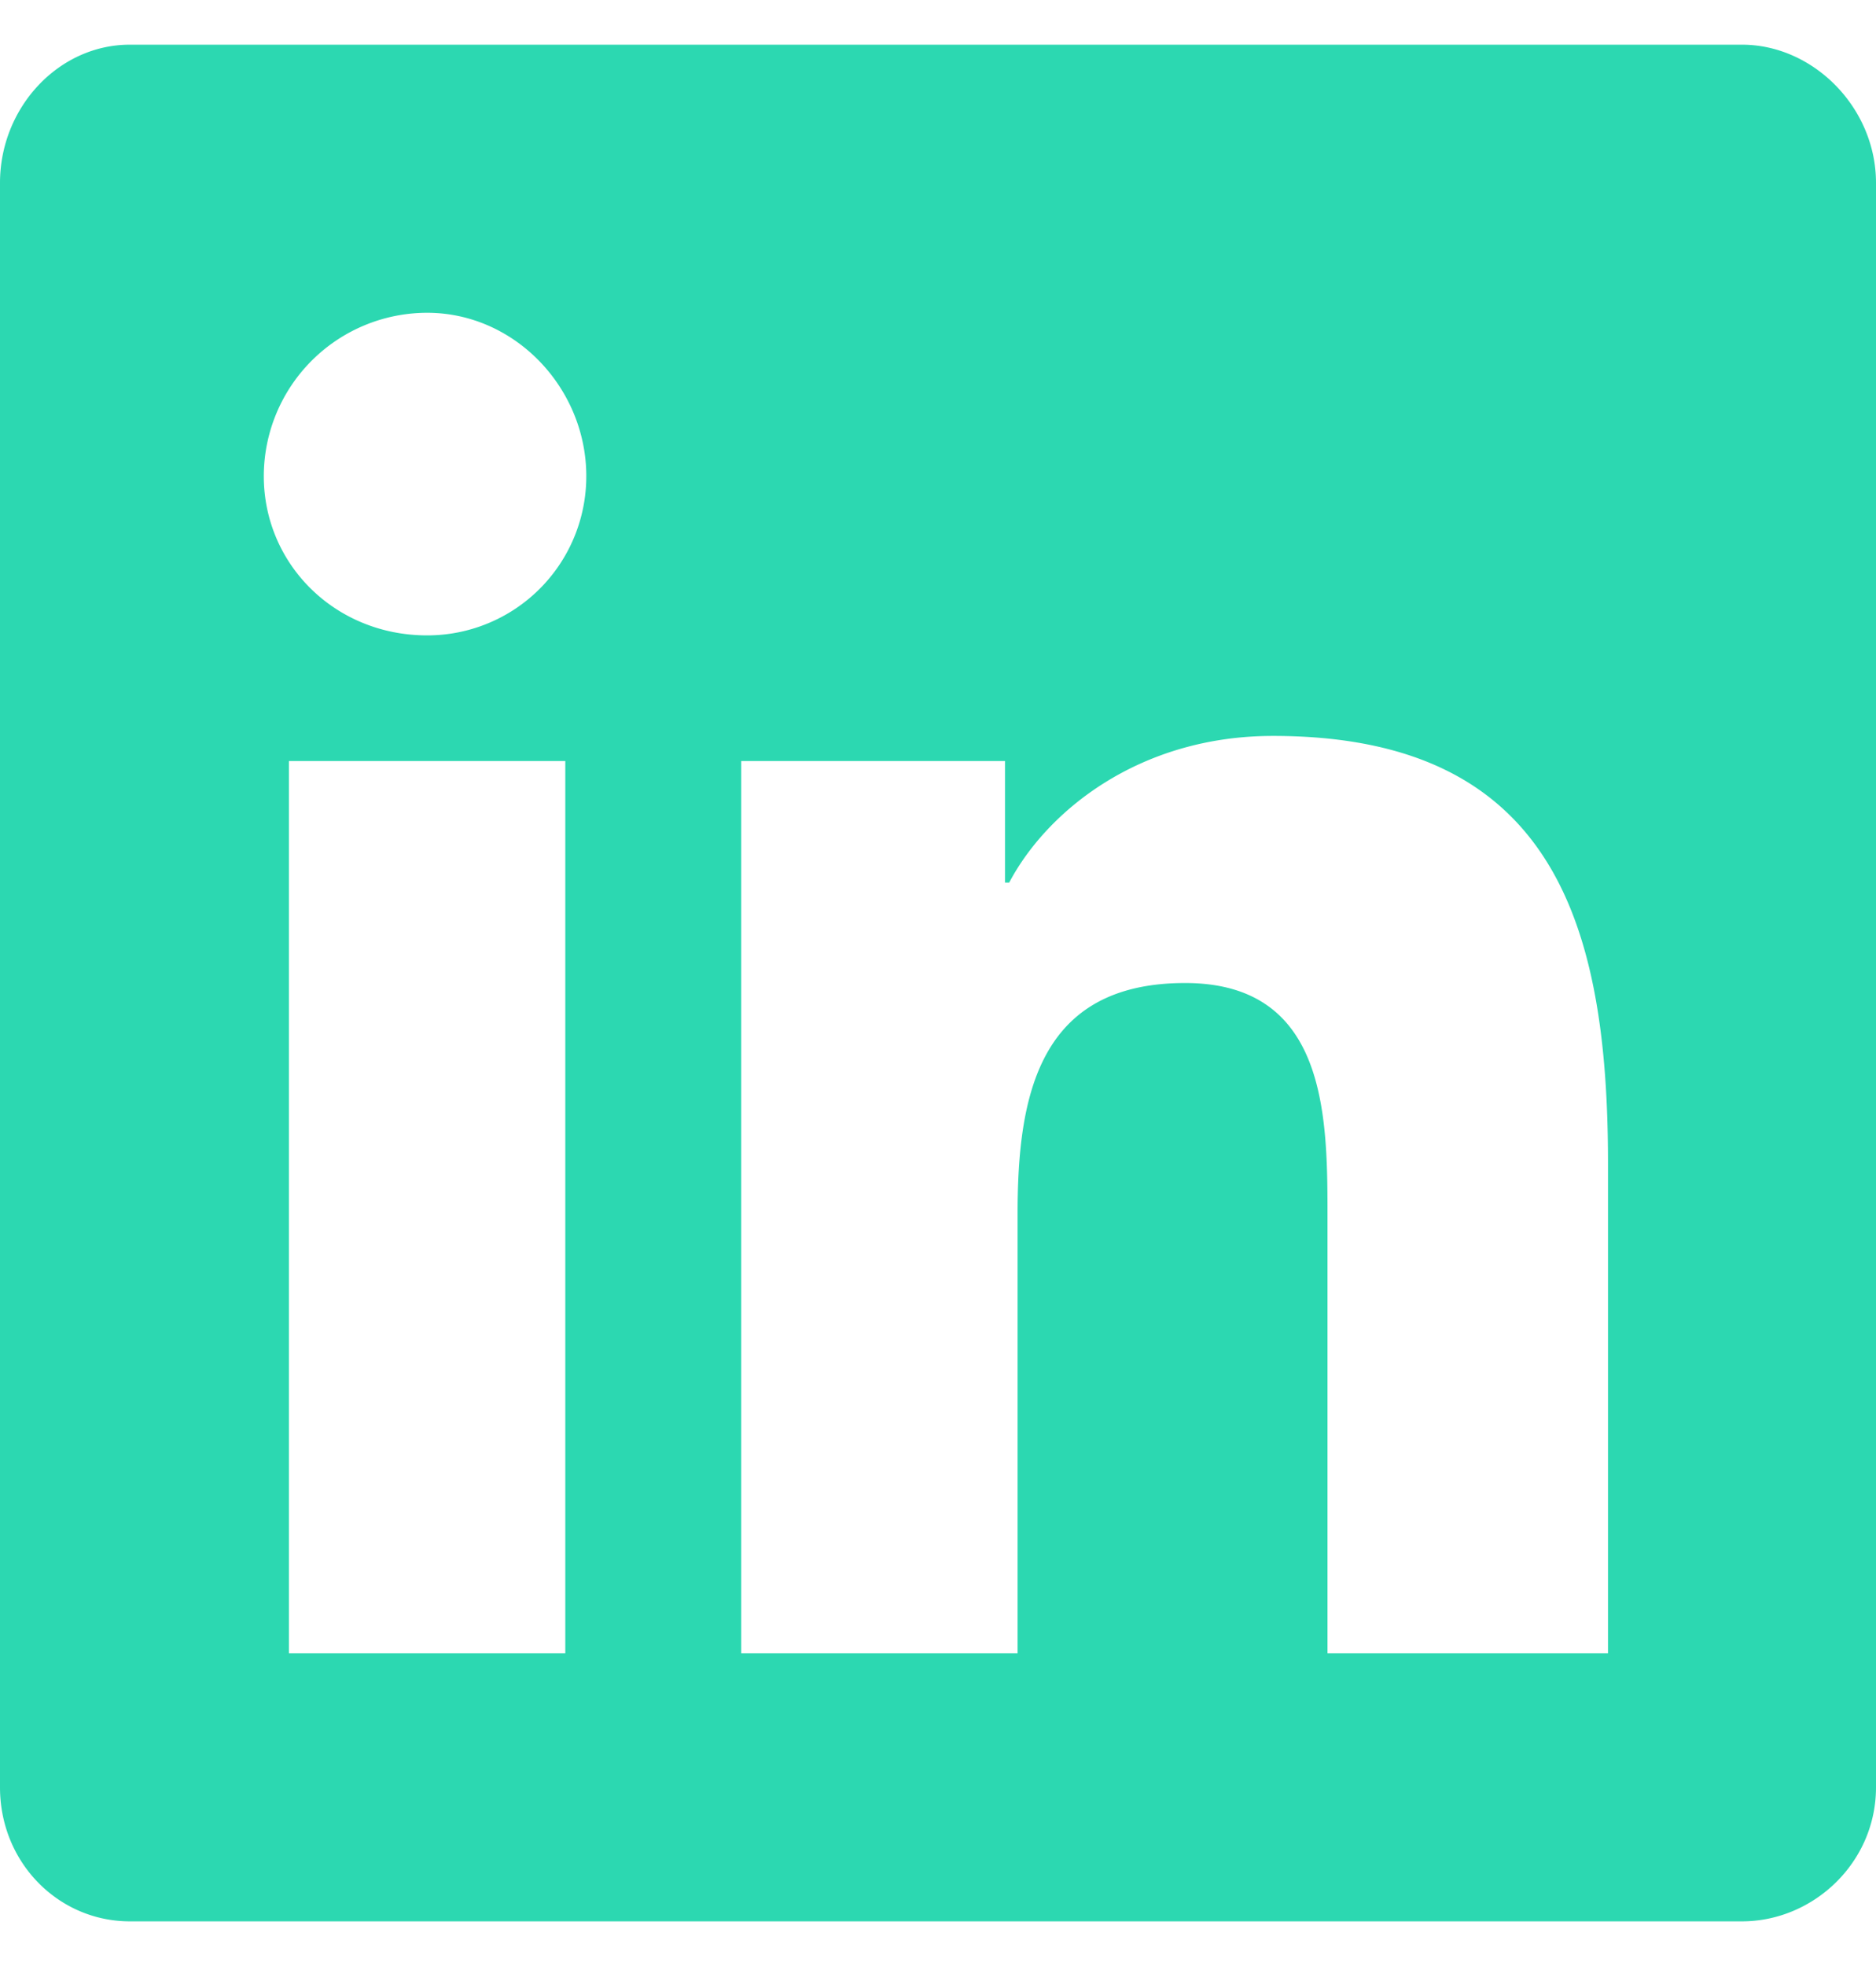
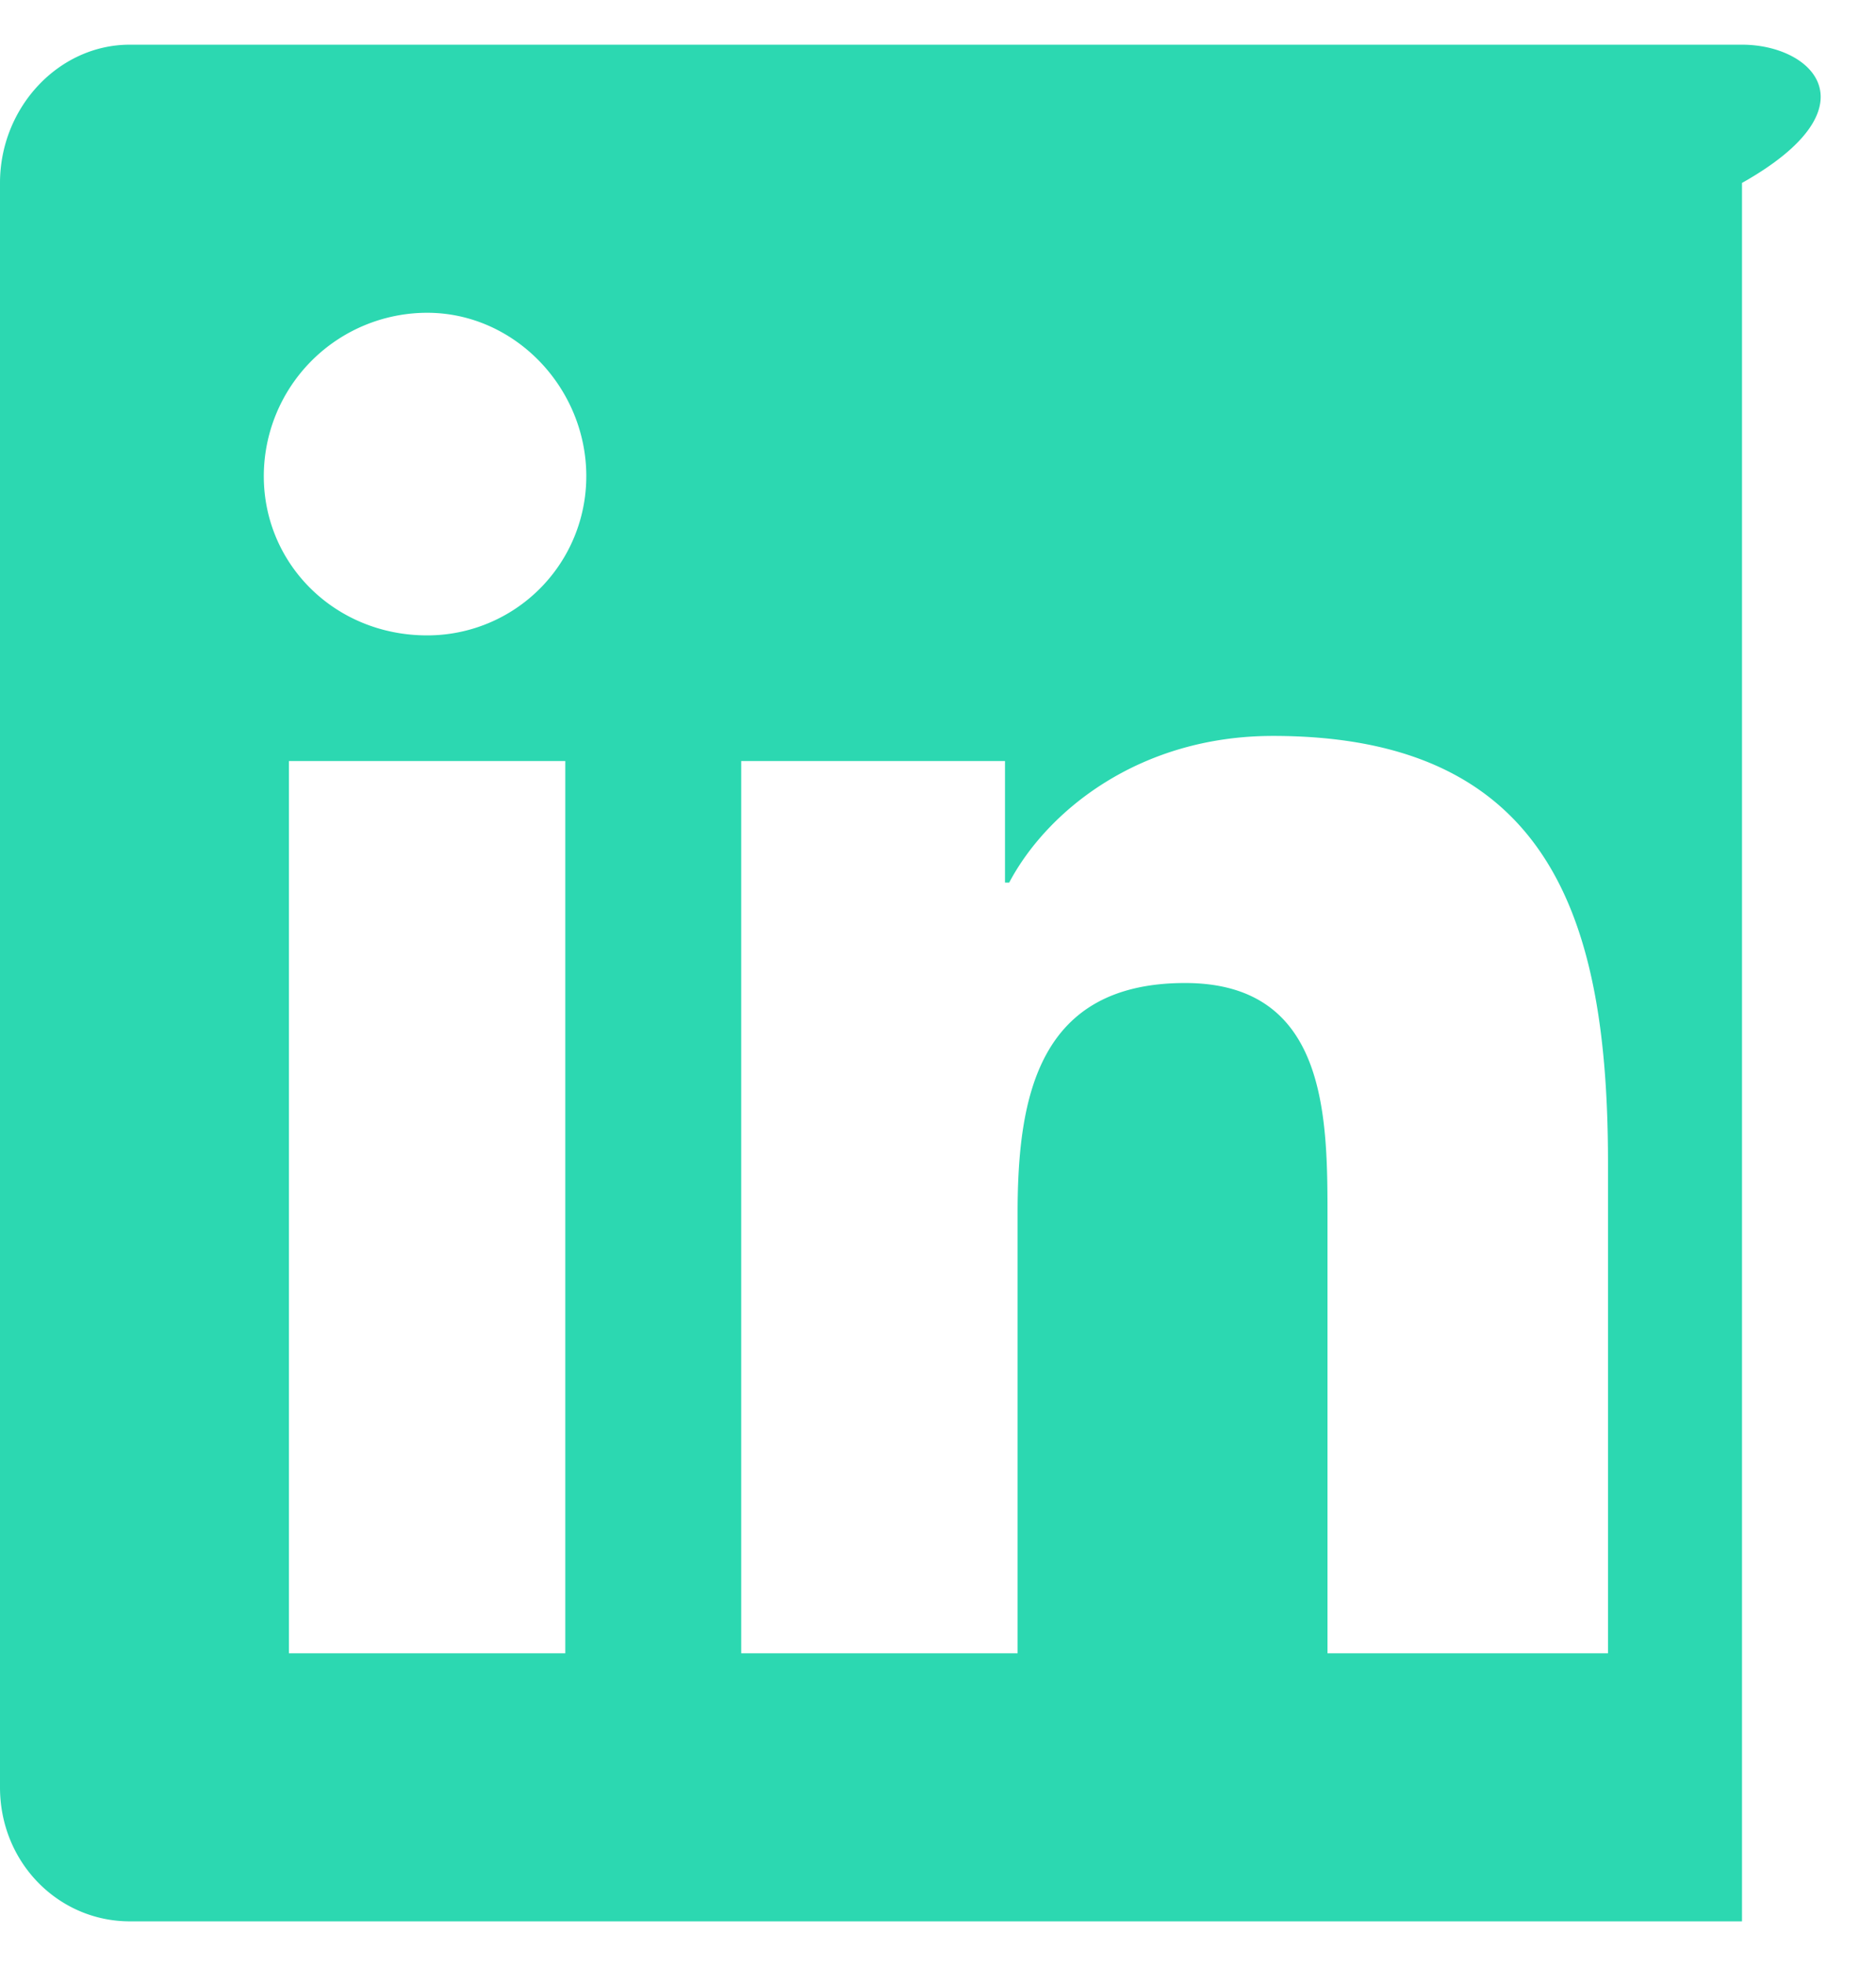
<svg xmlns="http://www.w3.org/2000/svg" width="21" height="22" viewBox="0 0 21 22" fill="none">
-   <path d="M19.5.5H1.453C.656.5 0 1.203 0 2.047V20c0 .844.656 1.5 1.453 1.5H19.5c.797 0 1.5-.656 1.5-1.5V2.047C21 1.203 20.297.5 19.5.5zm-13.172 18H3.234V8.516h3.094V18.5zM4.781 7.11c-1.031 0-1.828-.797-1.828-1.782A1.83 1.83 0 0 1 4.781 3.5c.985 0 1.782.844 1.782 1.828A1.78 1.78 0 0 1 4.78 7.11zM18 18.5h-3.14v-4.875c0-1.125 0-2.625-1.594-2.625-1.641 0-1.875 1.266-1.875 2.578V18.5H8.297V8.516h2.953v1.36h.047c.422-.798 1.453-1.641 2.953-1.641 3.14 0 3.75 2.109 3.75 4.78V18.5z" fill="#2CD8B1" />
+   <path d="M19.5.5H1.453C.656.5 0 1.203 0 2.047V20c0 .844.656 1.5 1.453 1.5H19.5V2.047C21 1.203 20.297.5 19.5.5zm-13.172 18H3.234V8.516h3.094V18.5zM4.781 7.11c-1.031 0-1.828-.797-1.828-1.782A1.83 1.83 0 0 1 4.781 3.5c.985 0 1.782.844 1.782 1.828A1.78 1.78 0 0 1 4.78 7.11zM18 18.5h-3.14v-4.875c0-1.125 0-2.625-1.594-2.625-1.641 0-1.875 1.266-1.875 2.578V18.5H8.297V8.516h2.953v1.36h.047c.422-.798 1.453-1.641 2.953-1.641 3.14 0 3.75 2.109 3.75 4.78V18.5z" fill="#2CD8B1" />
</svg>